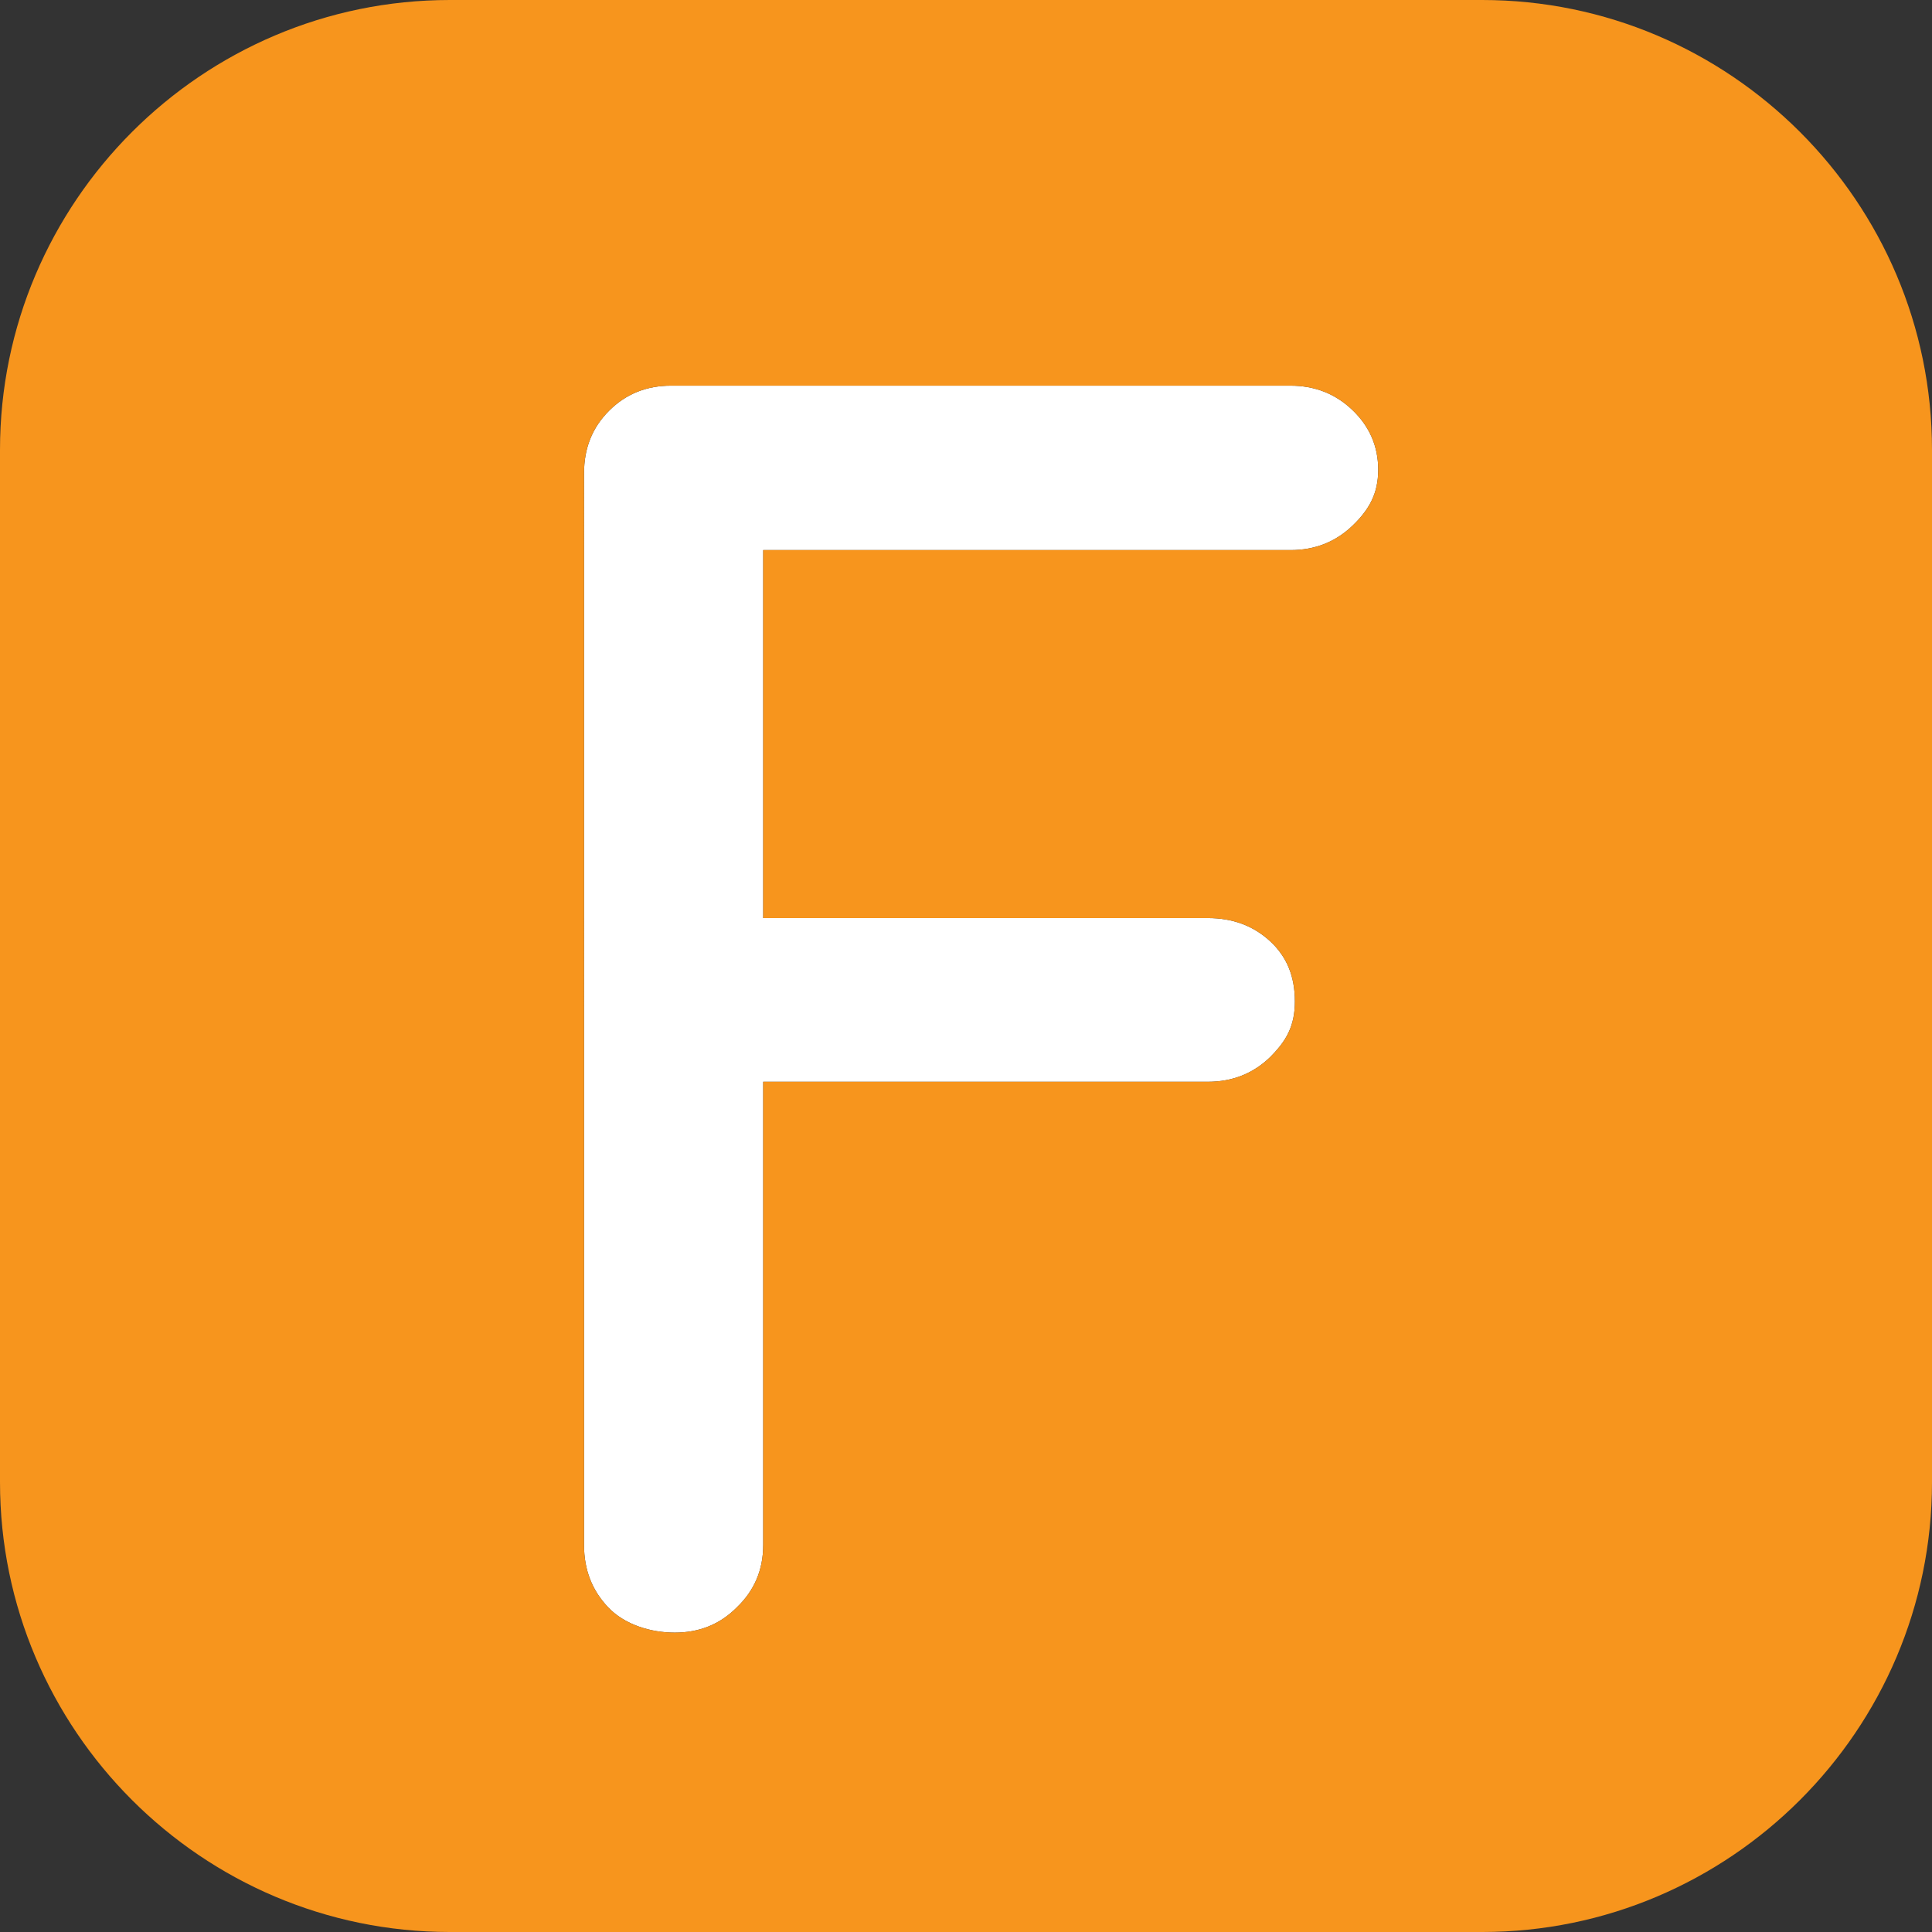
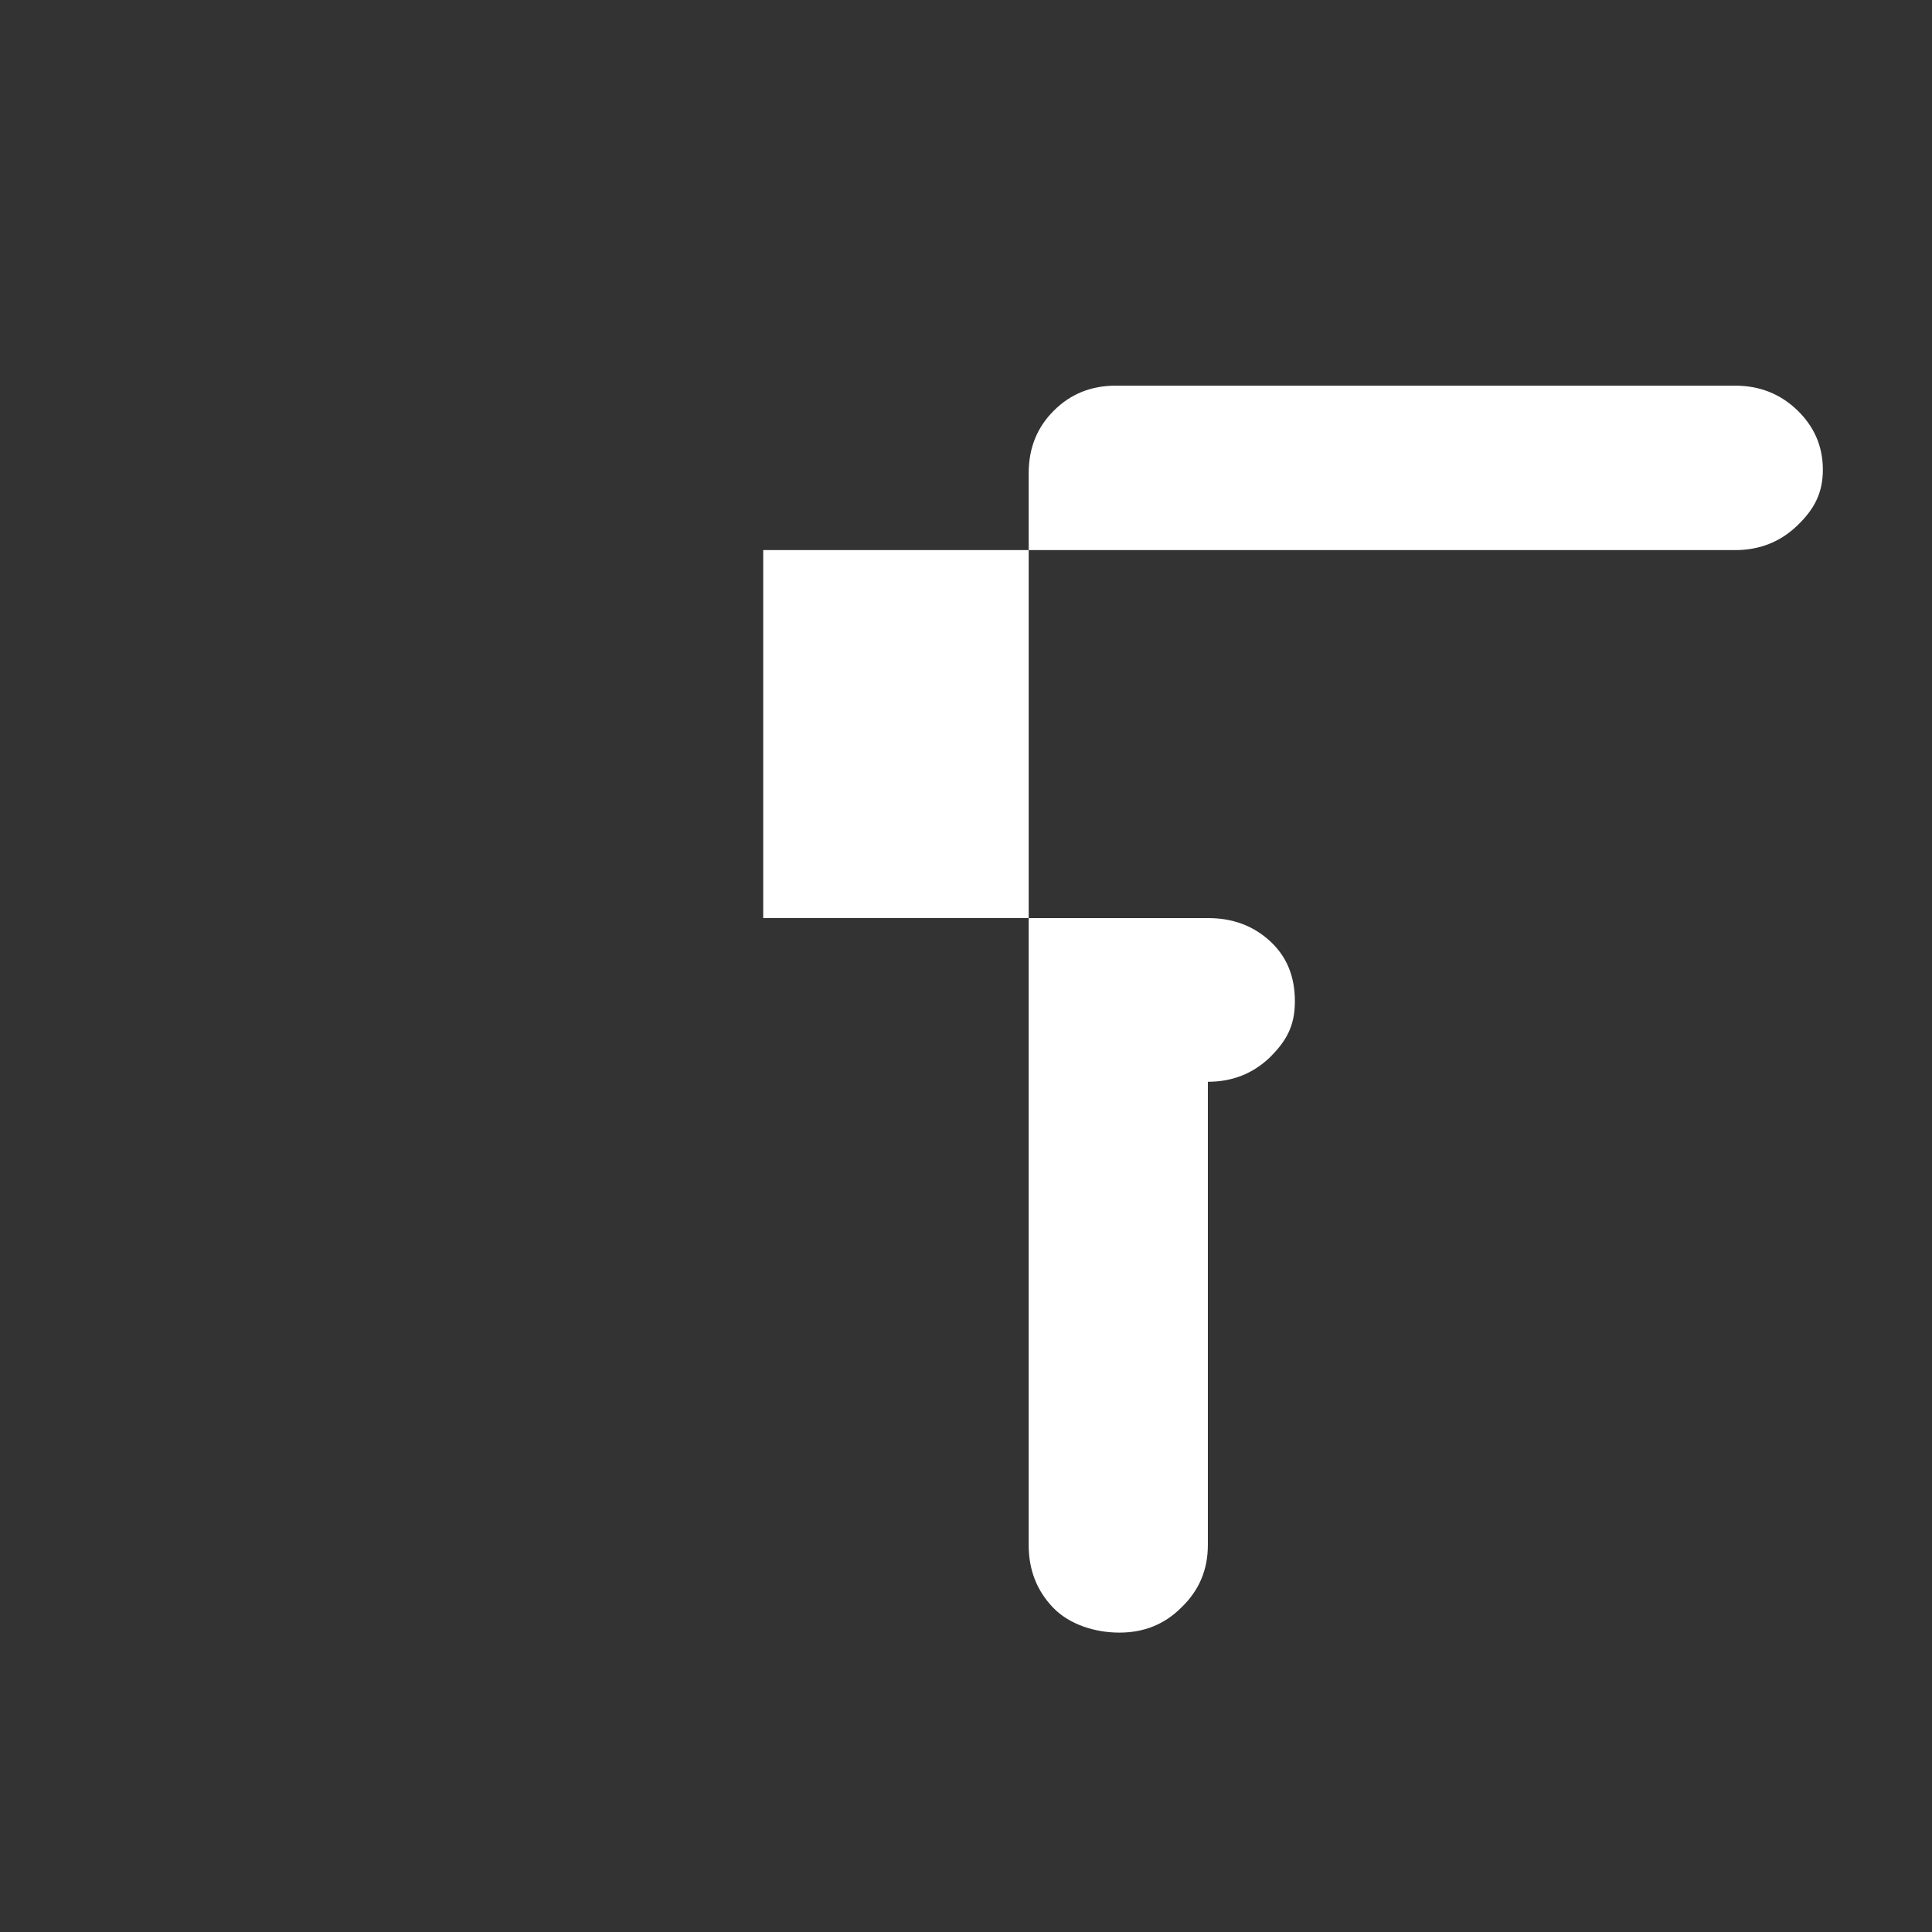
<svg xmlns="http://www.w3.org/2000/svg" id="Layer_1" data-name="Layer 1" version="1.1" viewBox="0 0 262 262">
  <rect x="0" y="0" width="262" height="262" fill="#333333" stroke="none" />
  <defs>
    <style>
      .cls-1 {
        fill: #f7951d;
      }

      .cls-1, .cls-2 {
        stroke-width: 0px;
      }

      .cls-2 {
        fill: #fff;
      }
    </style>
  </defs>
-   <path class="cls-2" d="M103.5,74.6v49.9h60.3c3.3,0,6.1,1,8.4,3.1,2.3,2.1,3.4,4.8,3.4,8.2s-1.2,5.4-3.4,7.6c-2.3,2.2-5.1,3.3-8.4,3.3h-60.3v62.8c0,3.4-1.2,6.2-3.6,8.5-2.3,2.3-5.1,3.4-8.4,3.4s-6.8-1.1-9-3.4-3.3-5.1-3.3-8.5V64.2c0-3.4,1.1-6.2,3.4-8.5,2.3-2.3,5.1-3.4,8.4-3.4h84c3.3,0,6.1,1.1,8.4,3.3,2.3,2.2,3.5,4.9,3.5,8.1s-1.2,5.4-3.5,7.6c-2.3,2.2-5.1,3.3-8.4,3.3h-71.5Z" />
-   <path class="cls-1" d="M201,0H61C27.4,0,0,27.4,0,61v140c0,33.6,27.4,61,61,61h140c33.6,0,61-27.4,61-61V61c0-33.6-27.4-61-61-61ZM183.4,71.3c-2.3,2.2-5.1,3.3-8.4,3.3h-71.5v49.9h60.3c3.3,0,6.1,1,8.4,3.1,2.3,2.1,3.4,4.8,3.4,8.2s-1.2,5.4-3.4,7.6c-2.3,2.2-5.1,3.3-8.4,3.3h-60.3v62.8c0,3.4-1.2,6.2-3.6,8.5-2.3,2.3-5.1,3.4-8.4,3.4s-6.8-1.1-9-3.4-3.3-5.1-3.3-8.5V64.2c0-3.4,1.1-6.2,3.4-8.5,2.3-2.3,5.1-3.4,8.4-3.4h84c3.3,0,6.1,1.1,8.4,3.3,2.3,2.2,3.5,4.9,3.5,8.1s-1.2,5.4-3.5,7.6Z" />
+   <path class="cls-2" d="M103.5,74.6v49.9h60.3c3.3,0,6.1,1,8.4,3.1,2.3,2.1,3.4,4.8,3.4,8.2s-1.2,5.4-3.4,7.6c-2.3,2.2-5.1,3.3-8.4,3.3v62.8c0,3.4-1.2,6.2-3.6,8.5-2.3,2.3-5.1,3.4-8.4,3.4s-6.8-1.1-9-3.4-3.3-5.1-3.3-8.5V64.2c0-3.4,1.1-6.2,3.4-8.5,2.3-2.3,5.1-3.4,8.4-3.4h84c3.3,0,6.1,1.1,8.4,3.3,2.3,2.2,3.5,4.9,3.5,8.1s-1.2,5.4-3.5,7.6c-2.3,2.2-5.1,3.3-8.4,3.3h-71.5Z" />
</svg>